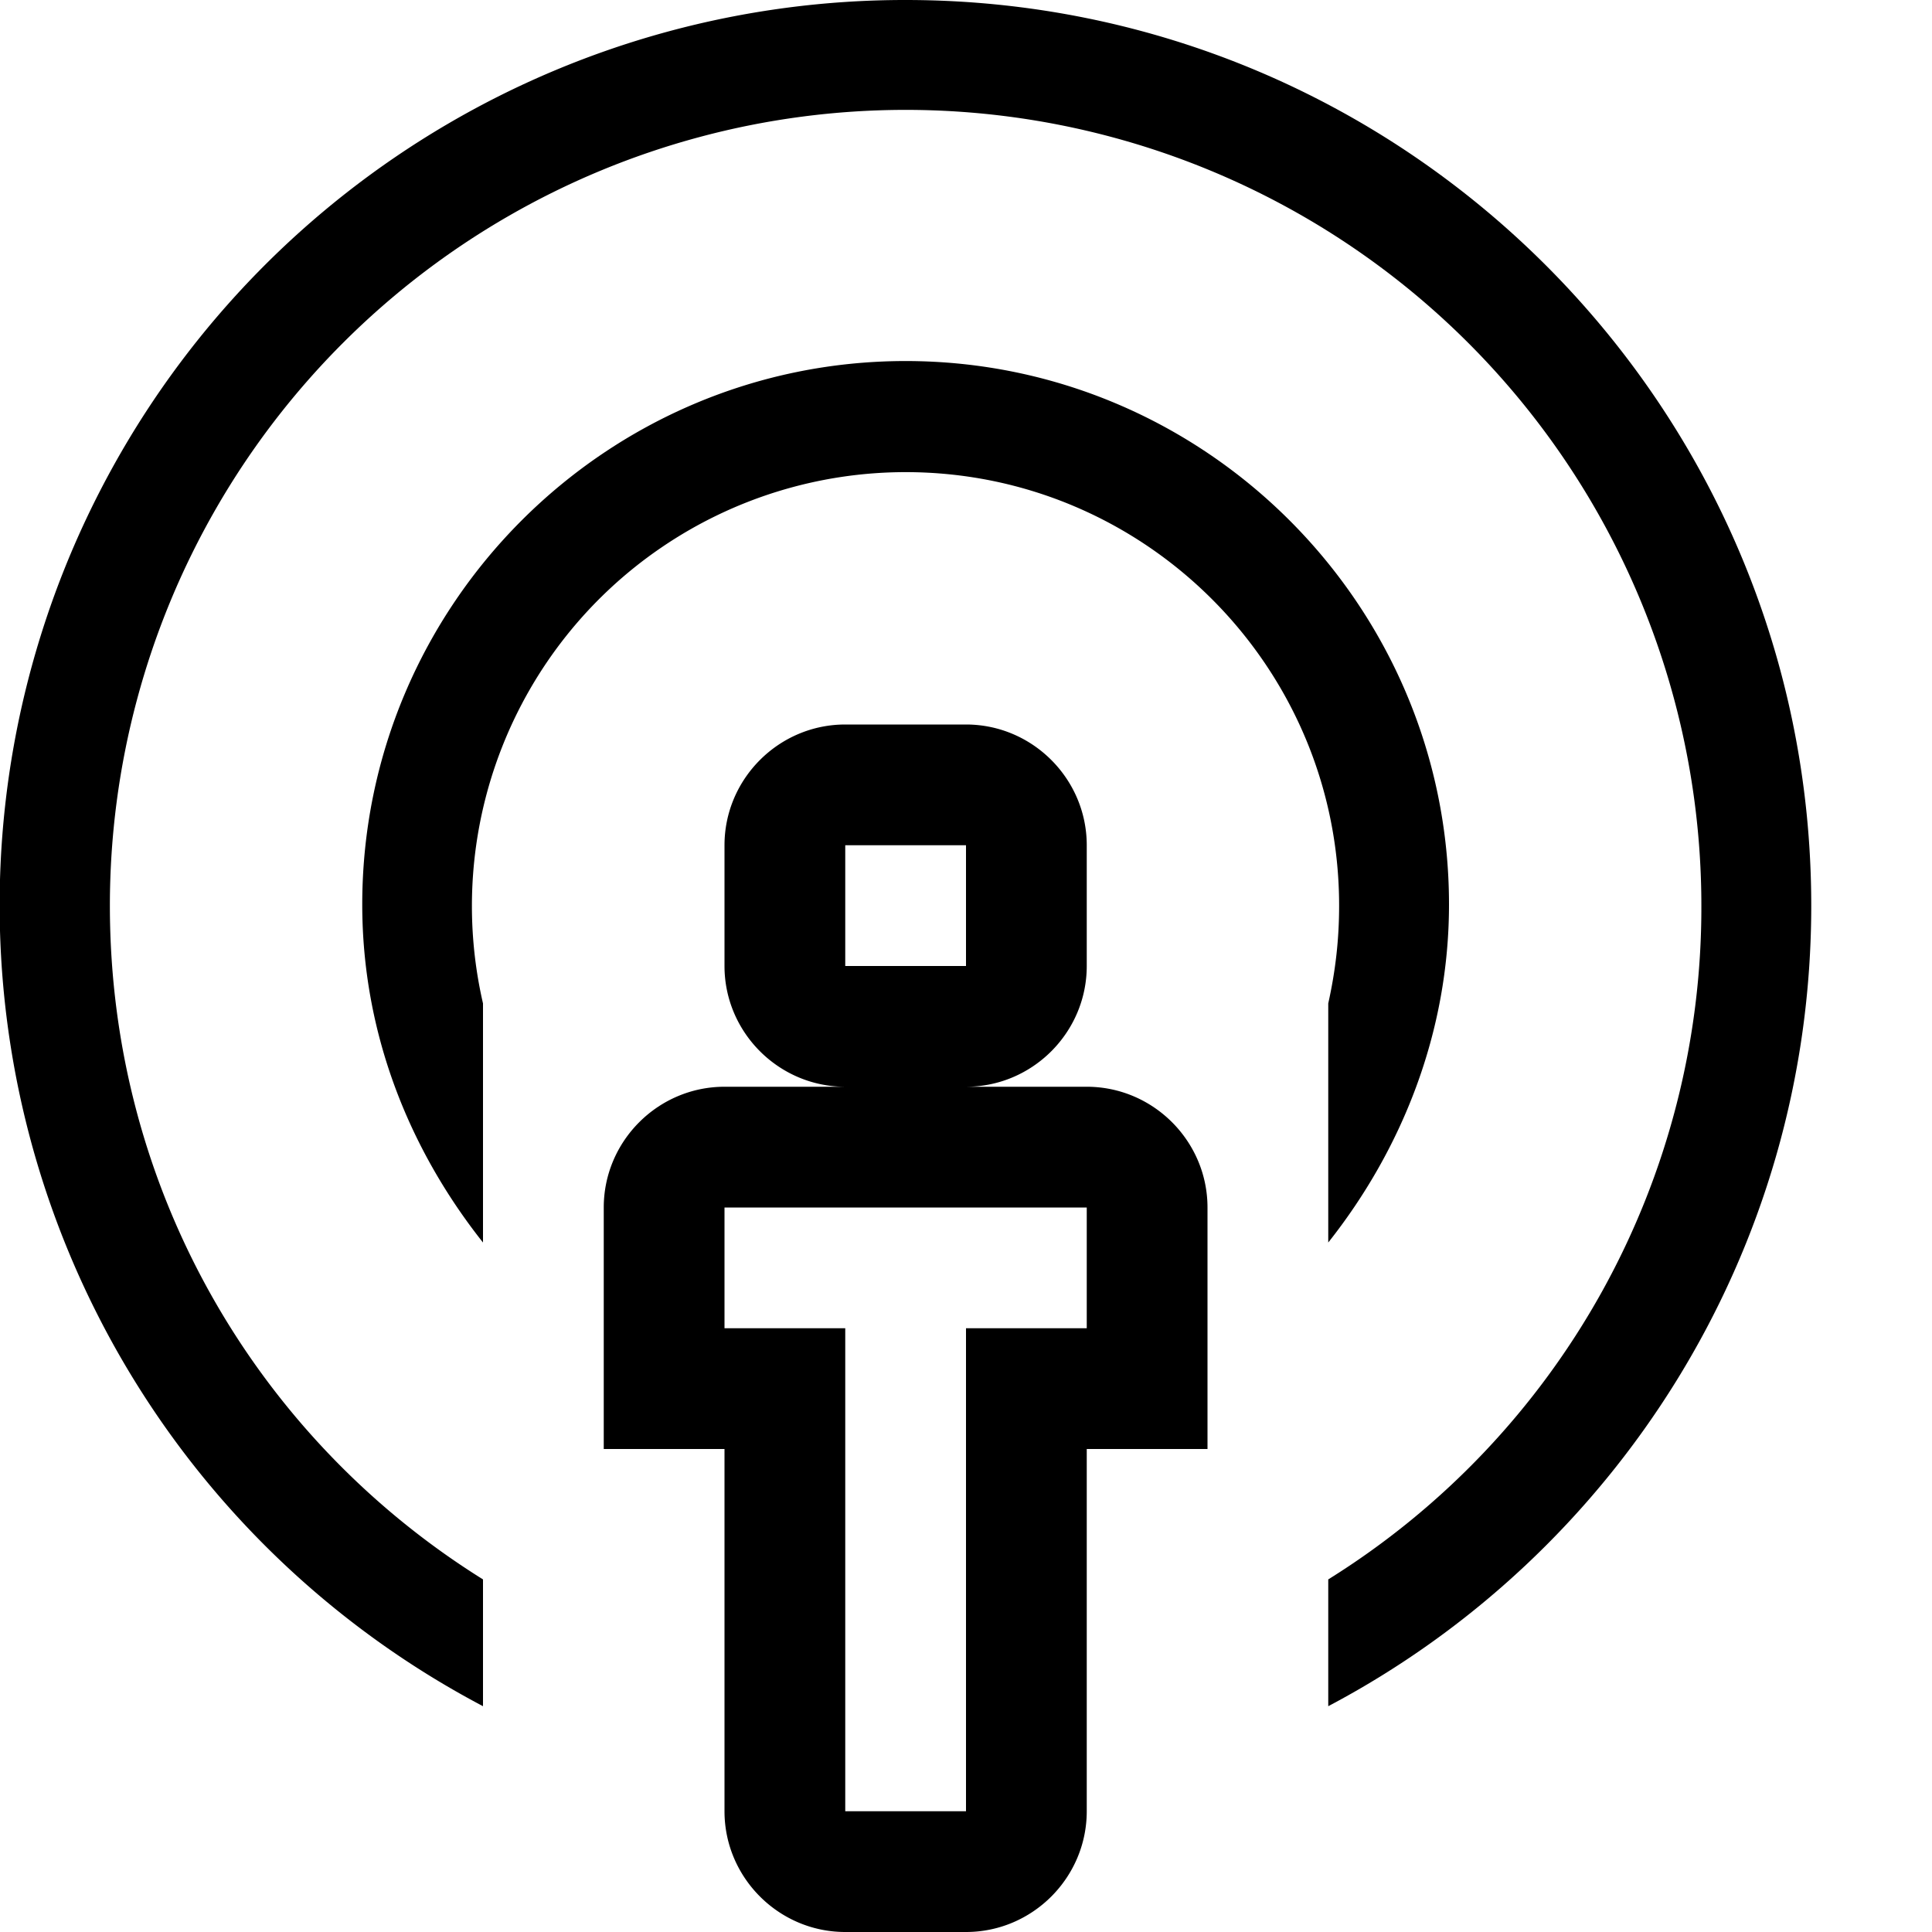
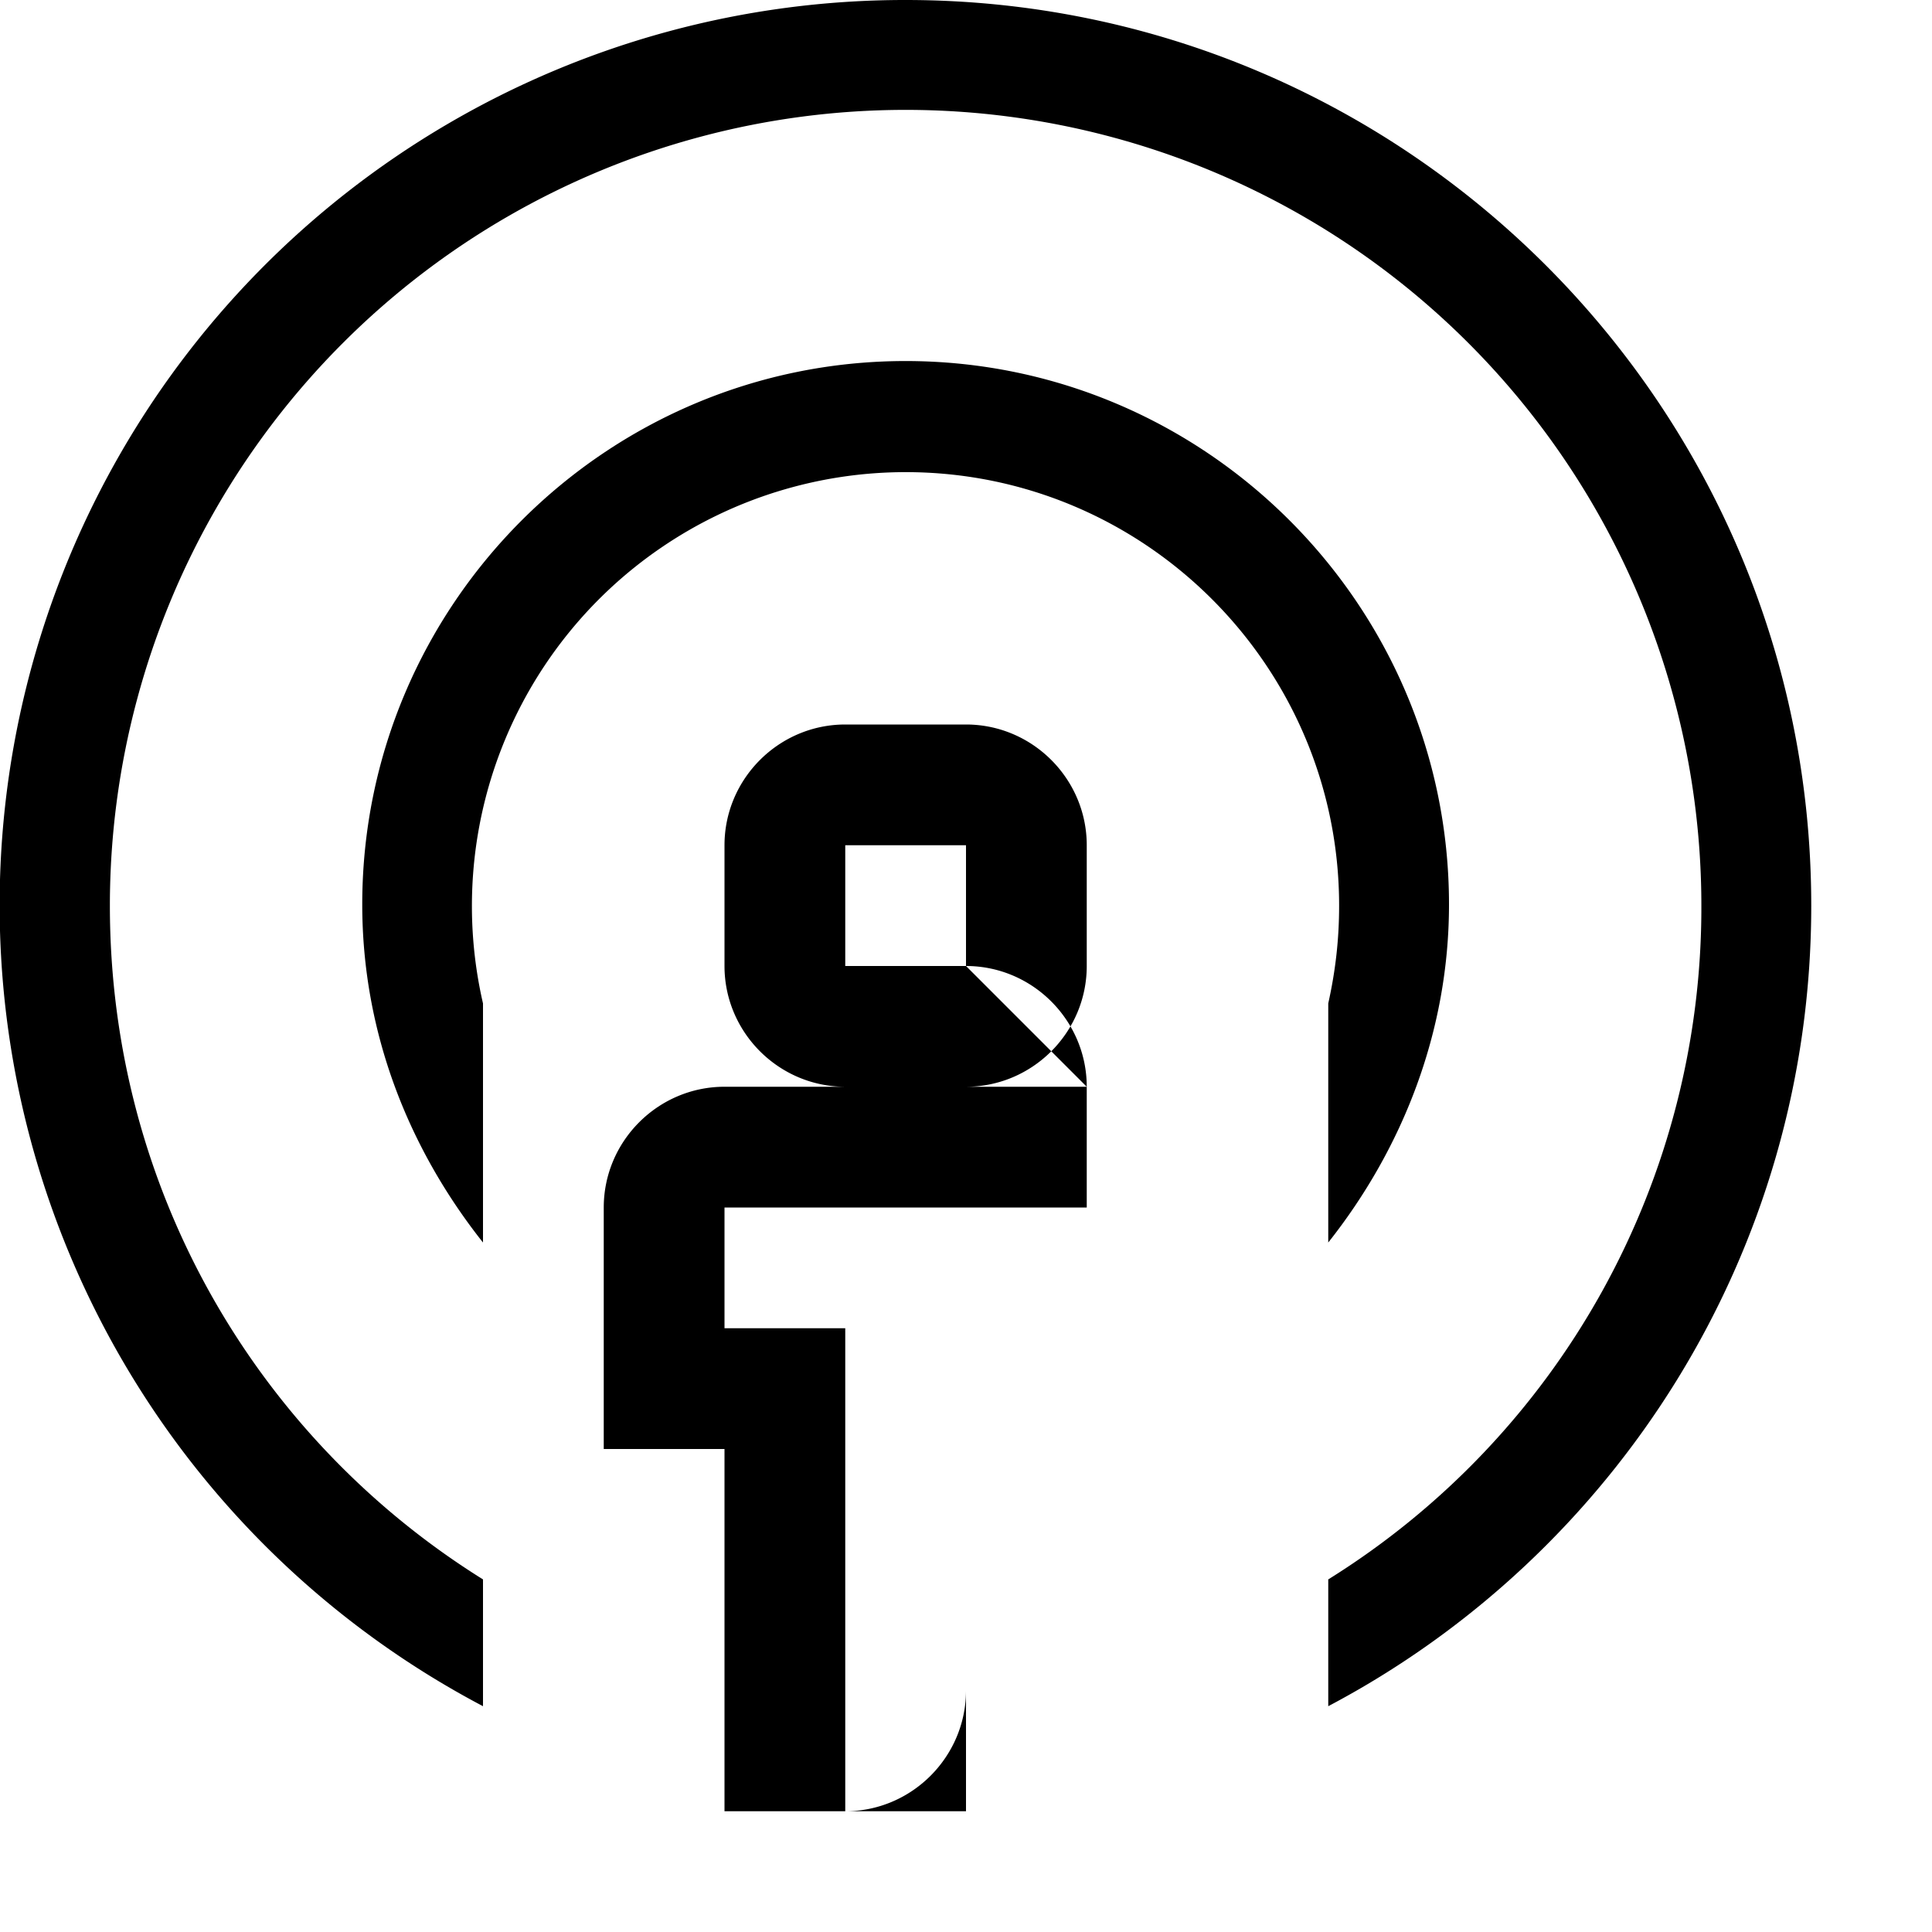
<svg xmlns="http://www.w3.org/2000/svg" width="16" height="16" viewBox="0 0 16 16">
-   <path fill-rule="evenodd" d="M9 9H8c.55 0 1-.45 1-1V7c0-.55-.45-1-1-1H7c-.55 0-1 .45-1 1v1c0 .55.45 1 1 1H6c-.55 0-1 .45-1 1v2h1v3c0 .55.45 1 1 1h1c.55 0 1-.45 1-1v-3h1v-2c0-.55-.45-1-1-1zM7 7h1v1H7V7zm2 4H8v4H7v-4H6v-1h3v1zm2.09-3.5c0-1.98-1.61-3.59-3.59-3.59A3.593 3.593 0 0 0 4 8.31v1.98c-.61-.77-1-1.73-1-2.8 0-2.48 2.02-4.5 4.5-4.5S12 5.01 12 7.49c0 1.06-.39 2.03-1 2.8V8.31c.06-.27.09-.53.09-.81zm3.91 0c0 2.88-1.63 5.38-4 6.63v-1.05a6.553 6.553 0 0 0 3.09-5.58A6.59 6.59 0 0 0 7.5.91 6.59 6.59 0 0 0 .91 7.5c0 2.36 1.23 4.42 3.09 5.58v1.05A7.497 7.497 0 0 1 7.5 0C11.64 0 15 3.36 15 7.5z" />
+   <path fill-rule="evenodd" d="M9 9H8c.55 0 1-.45 1-1V7c0-.55-.45-1-1-1H7c-.55 0-1 .45-1 1v1c0 .55.45 1 1 1H6c-.55 0-1 .45-1 1v2h1v3h1c.55 0 1-.45 1-1v-3h1v-2c0-.55-.45-1-1-1zM7 7h1v1H7V7zm2 4H8v4H7v-4H6v-1h3v1zm2.09-3.5c0-1.98-1.61-3.59-3.59-3.59A3.593 3.593 0 0 0 4 8.31v1.98c-.61-.77-1-1.73-1-2.8 0-2.48 2.02-4.5 4.5-4.5S12 5.01 12 7.49c0 1.06-.39 2.03-1 2.8V8.31c.06-.27.09-.53.09-.81zm3.91 0c0 2.88-1.63 5.38-4 6.63v-1.05a6.553 6.553 0 0 0 3.09-5.58A6.59 6.59 0 0 0 7.5.91 6.59 6.59 0 0 0 .91 7.5c0 2.36 1.23 4.42 3.09 5.58v1.05A7.497 7.497 0 0 1 7.5 0C11.64 0 15 3.36 15 7.5z" />
</svg>